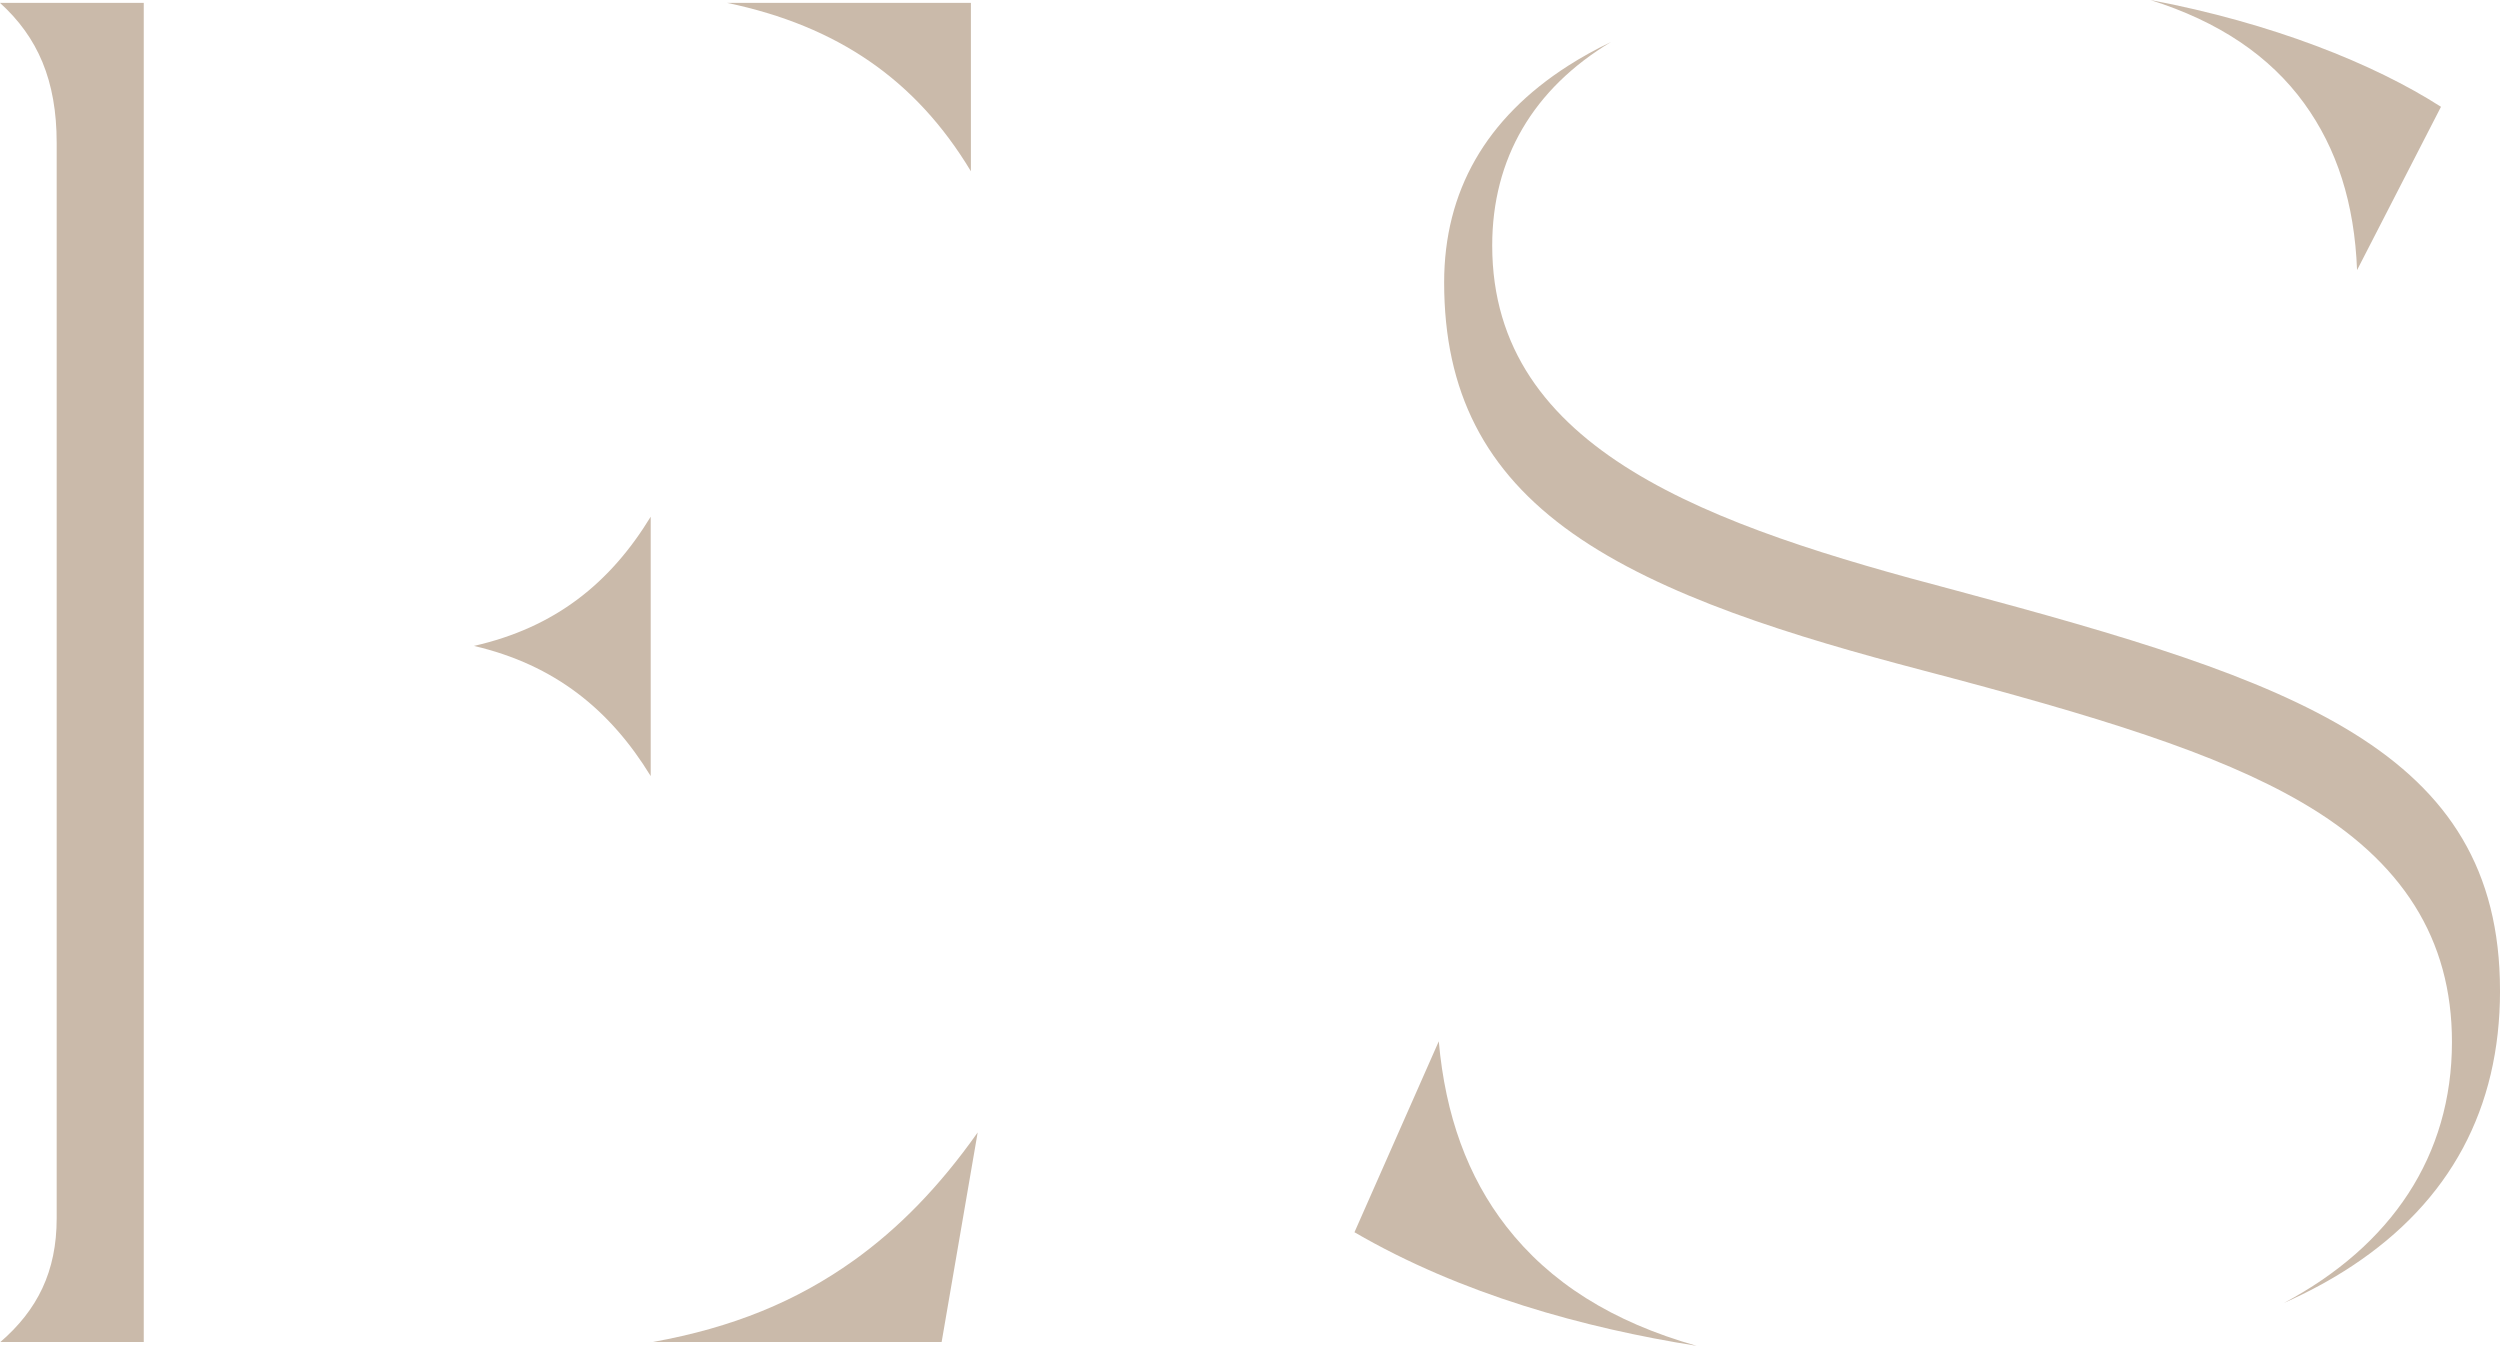
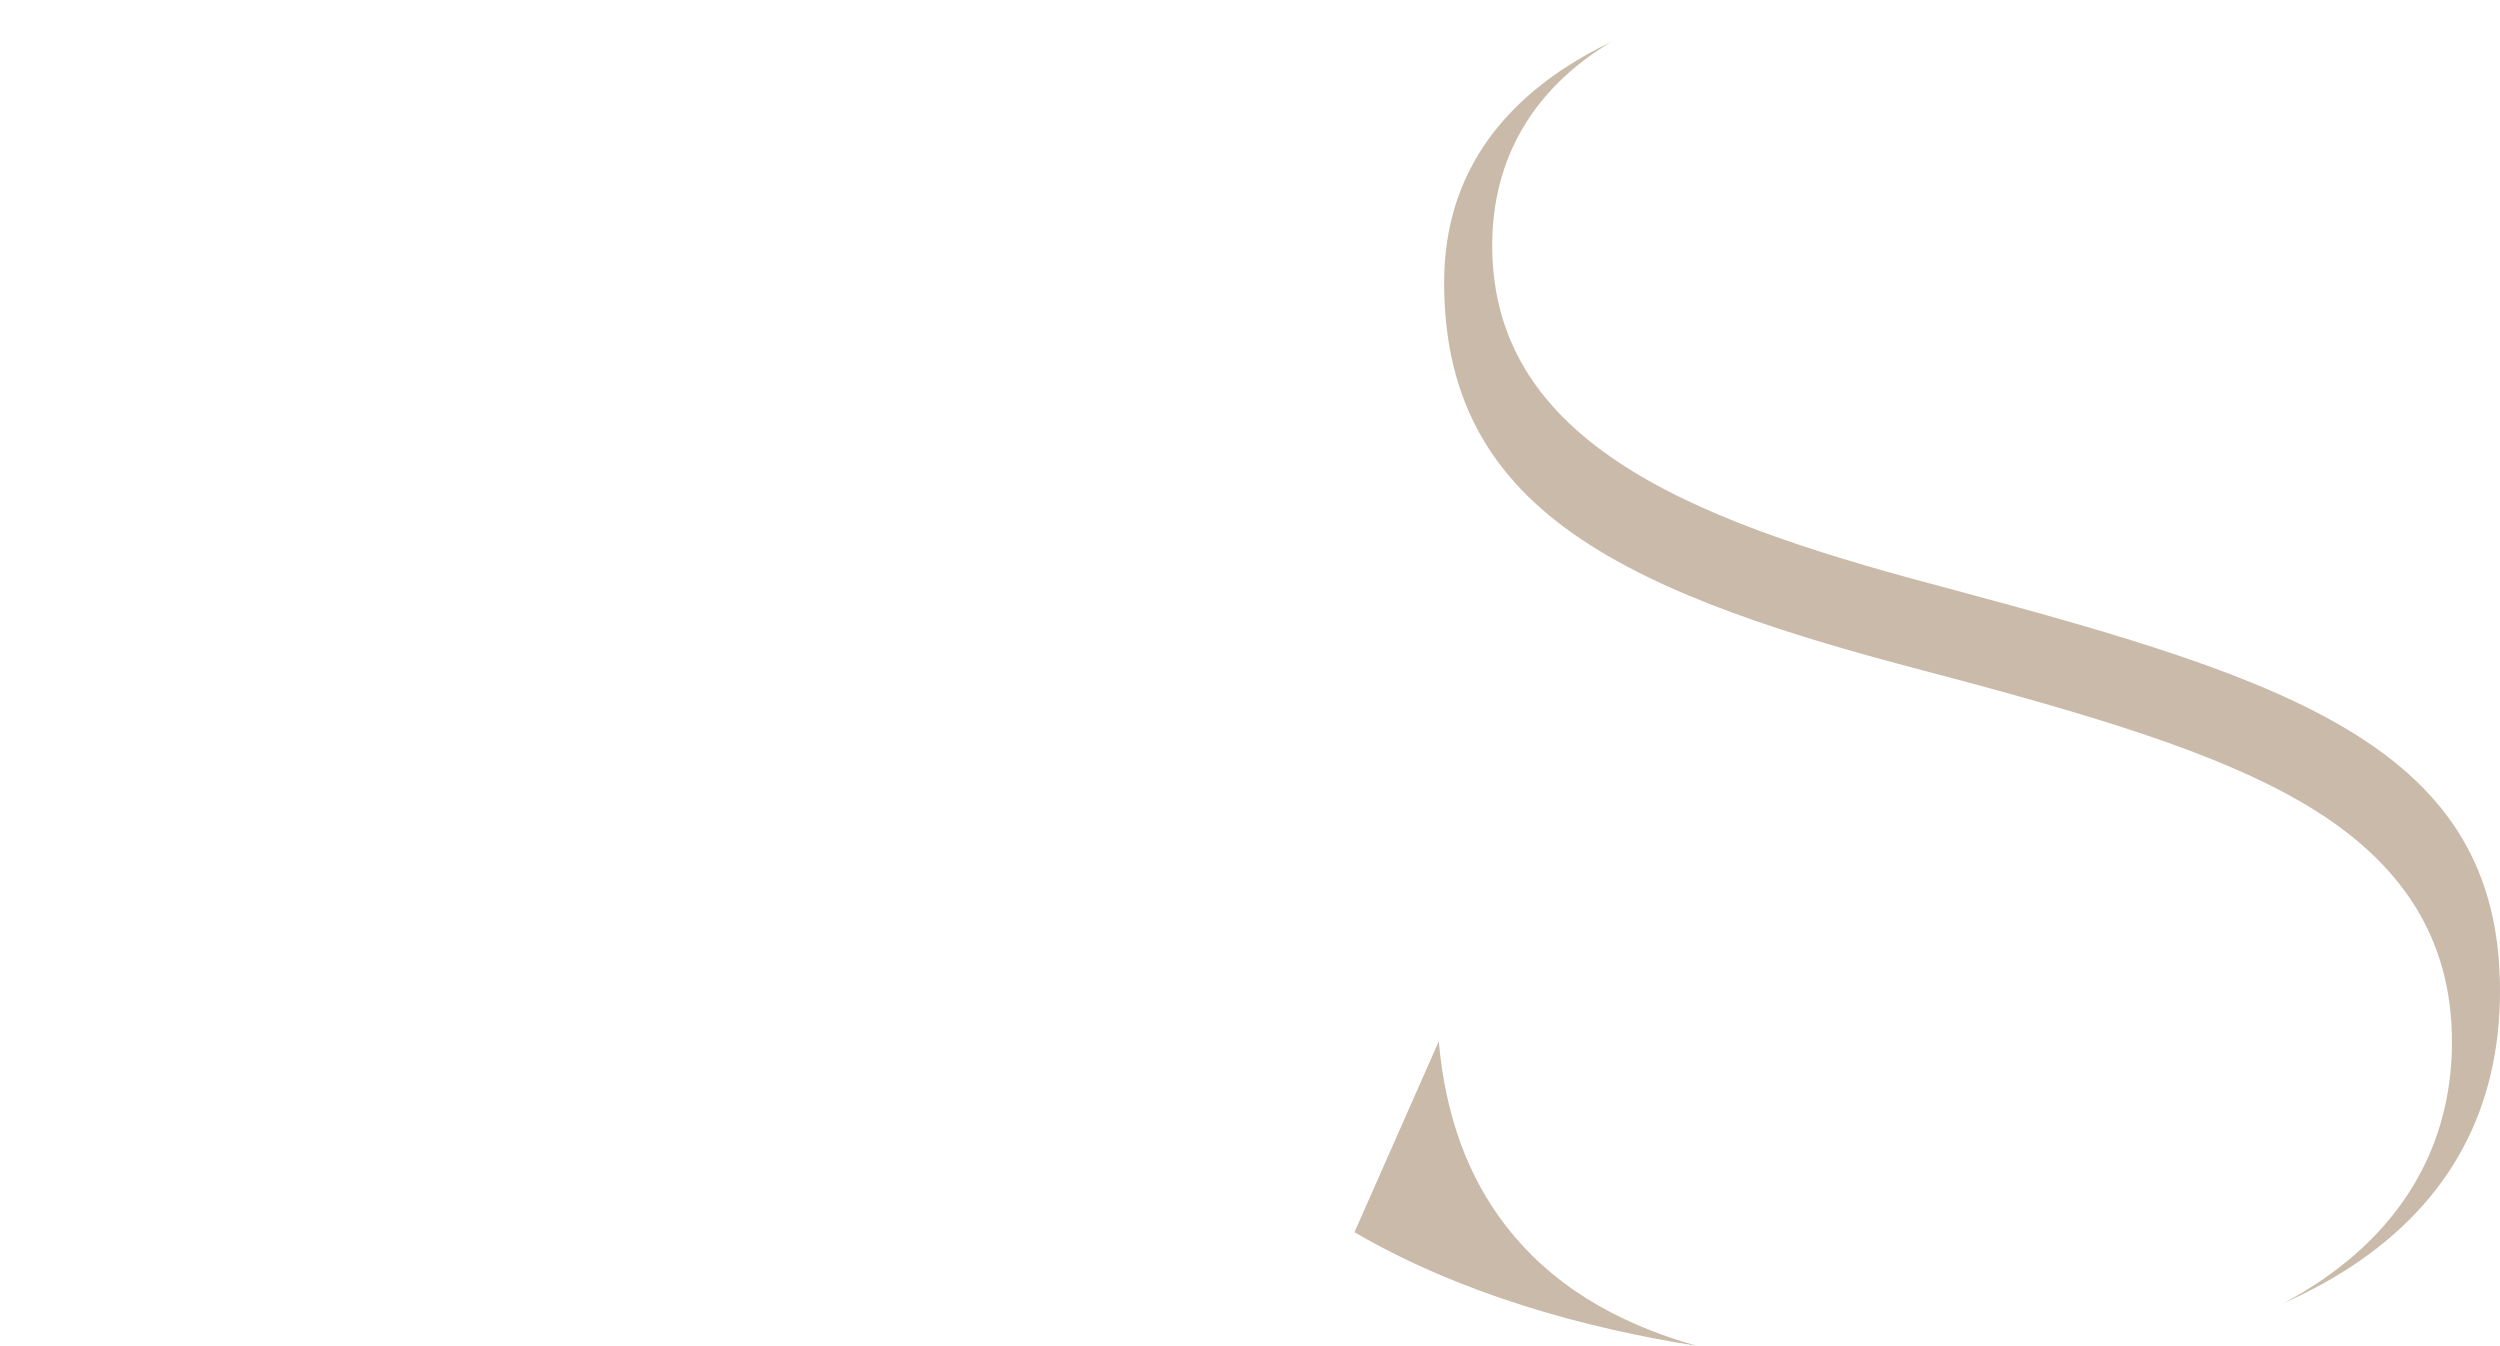
<svg xmlns="http://www.w3.org/2000/svg" id="Ebene_1" version="1.1" viewBox="0 0 1388.14 747.28">
  <defs>
    <style>
      .st0 {
        fill: #cabaaa;
      }
    </style>
  </defs>
  <g>
-     <path class="st0" d="M361.31,430.92v-144.01c-22.58,37.02-53.18,61.54-98.15,71.74,44.87,10.47,75.61,35.43,98.15,72.27Z" />
-     <path class="st0" d="M539.1,95.09V1.61h-135.3c61.13,12.81,104.68,42.59,135.3,93.49Z" />
-     <path class="st0" d="M79.81,1.61H0c20.92,18.99,31.47,42.93,31.47,77.74v597.19c0,29.51-10.71,50.88-31.27,68.62h79.62V1.61Z" />
-     <path class="st0" d="M473.84,700.02c-31.52,22.51-67.02,37.14-111.36,45.13h160.37l20.01-116.35c-21.17,30.01-43.84,53.25-69.02,71.23Z" />
-   </g>
+     </g>
  <g>
    <path class="st0" d="M836.26,680.84c-21.29-27.43-33.73-61.46-37.37-102.65l-46.82,106.02c59.29,34.49,127.65,53.19,189.98,63.07-46.95-13.28-81.56-35.21-105.8-66.44Z" />
    <path class="st0" d="M1388.14,550.03c0-134.3-114.93-171.95-302.44-222.26-135.45-35.65-257.14-77.14-257.14-191.44,0-48.26,22.75-87.07,66-113.04-8.46,4.06-16.42,8.47-23.84,13.22-45.69,29.25-68.85,69.74-68.85,120.34,0,60.65,22.66,104.9,71.3,139.26,49.64,35.07,122.83,57.31,194.53,76.13,97.36,25.59,162.95,45.76,210.16,73.15,56.25,32.64,83.6,76.19,83.6,133.15,0,63.2-33.55,113.1-93.36,144.96,13.7-6.08,26.37-12.94,37.92-20.57,54.5-35.99,82.13-87.42,82.13-152.88Z" />
-     <path class="st0" d="M1279.44,57.43c18.14,24.99,27.91,55.44,29.33,92.54l46.6-90.67c-37.3-23.92-93.69-46.48-161.4-59.3,37.99,11.92,66.29,30.99,85.48,57.43Z" />
  </g>
</svg>